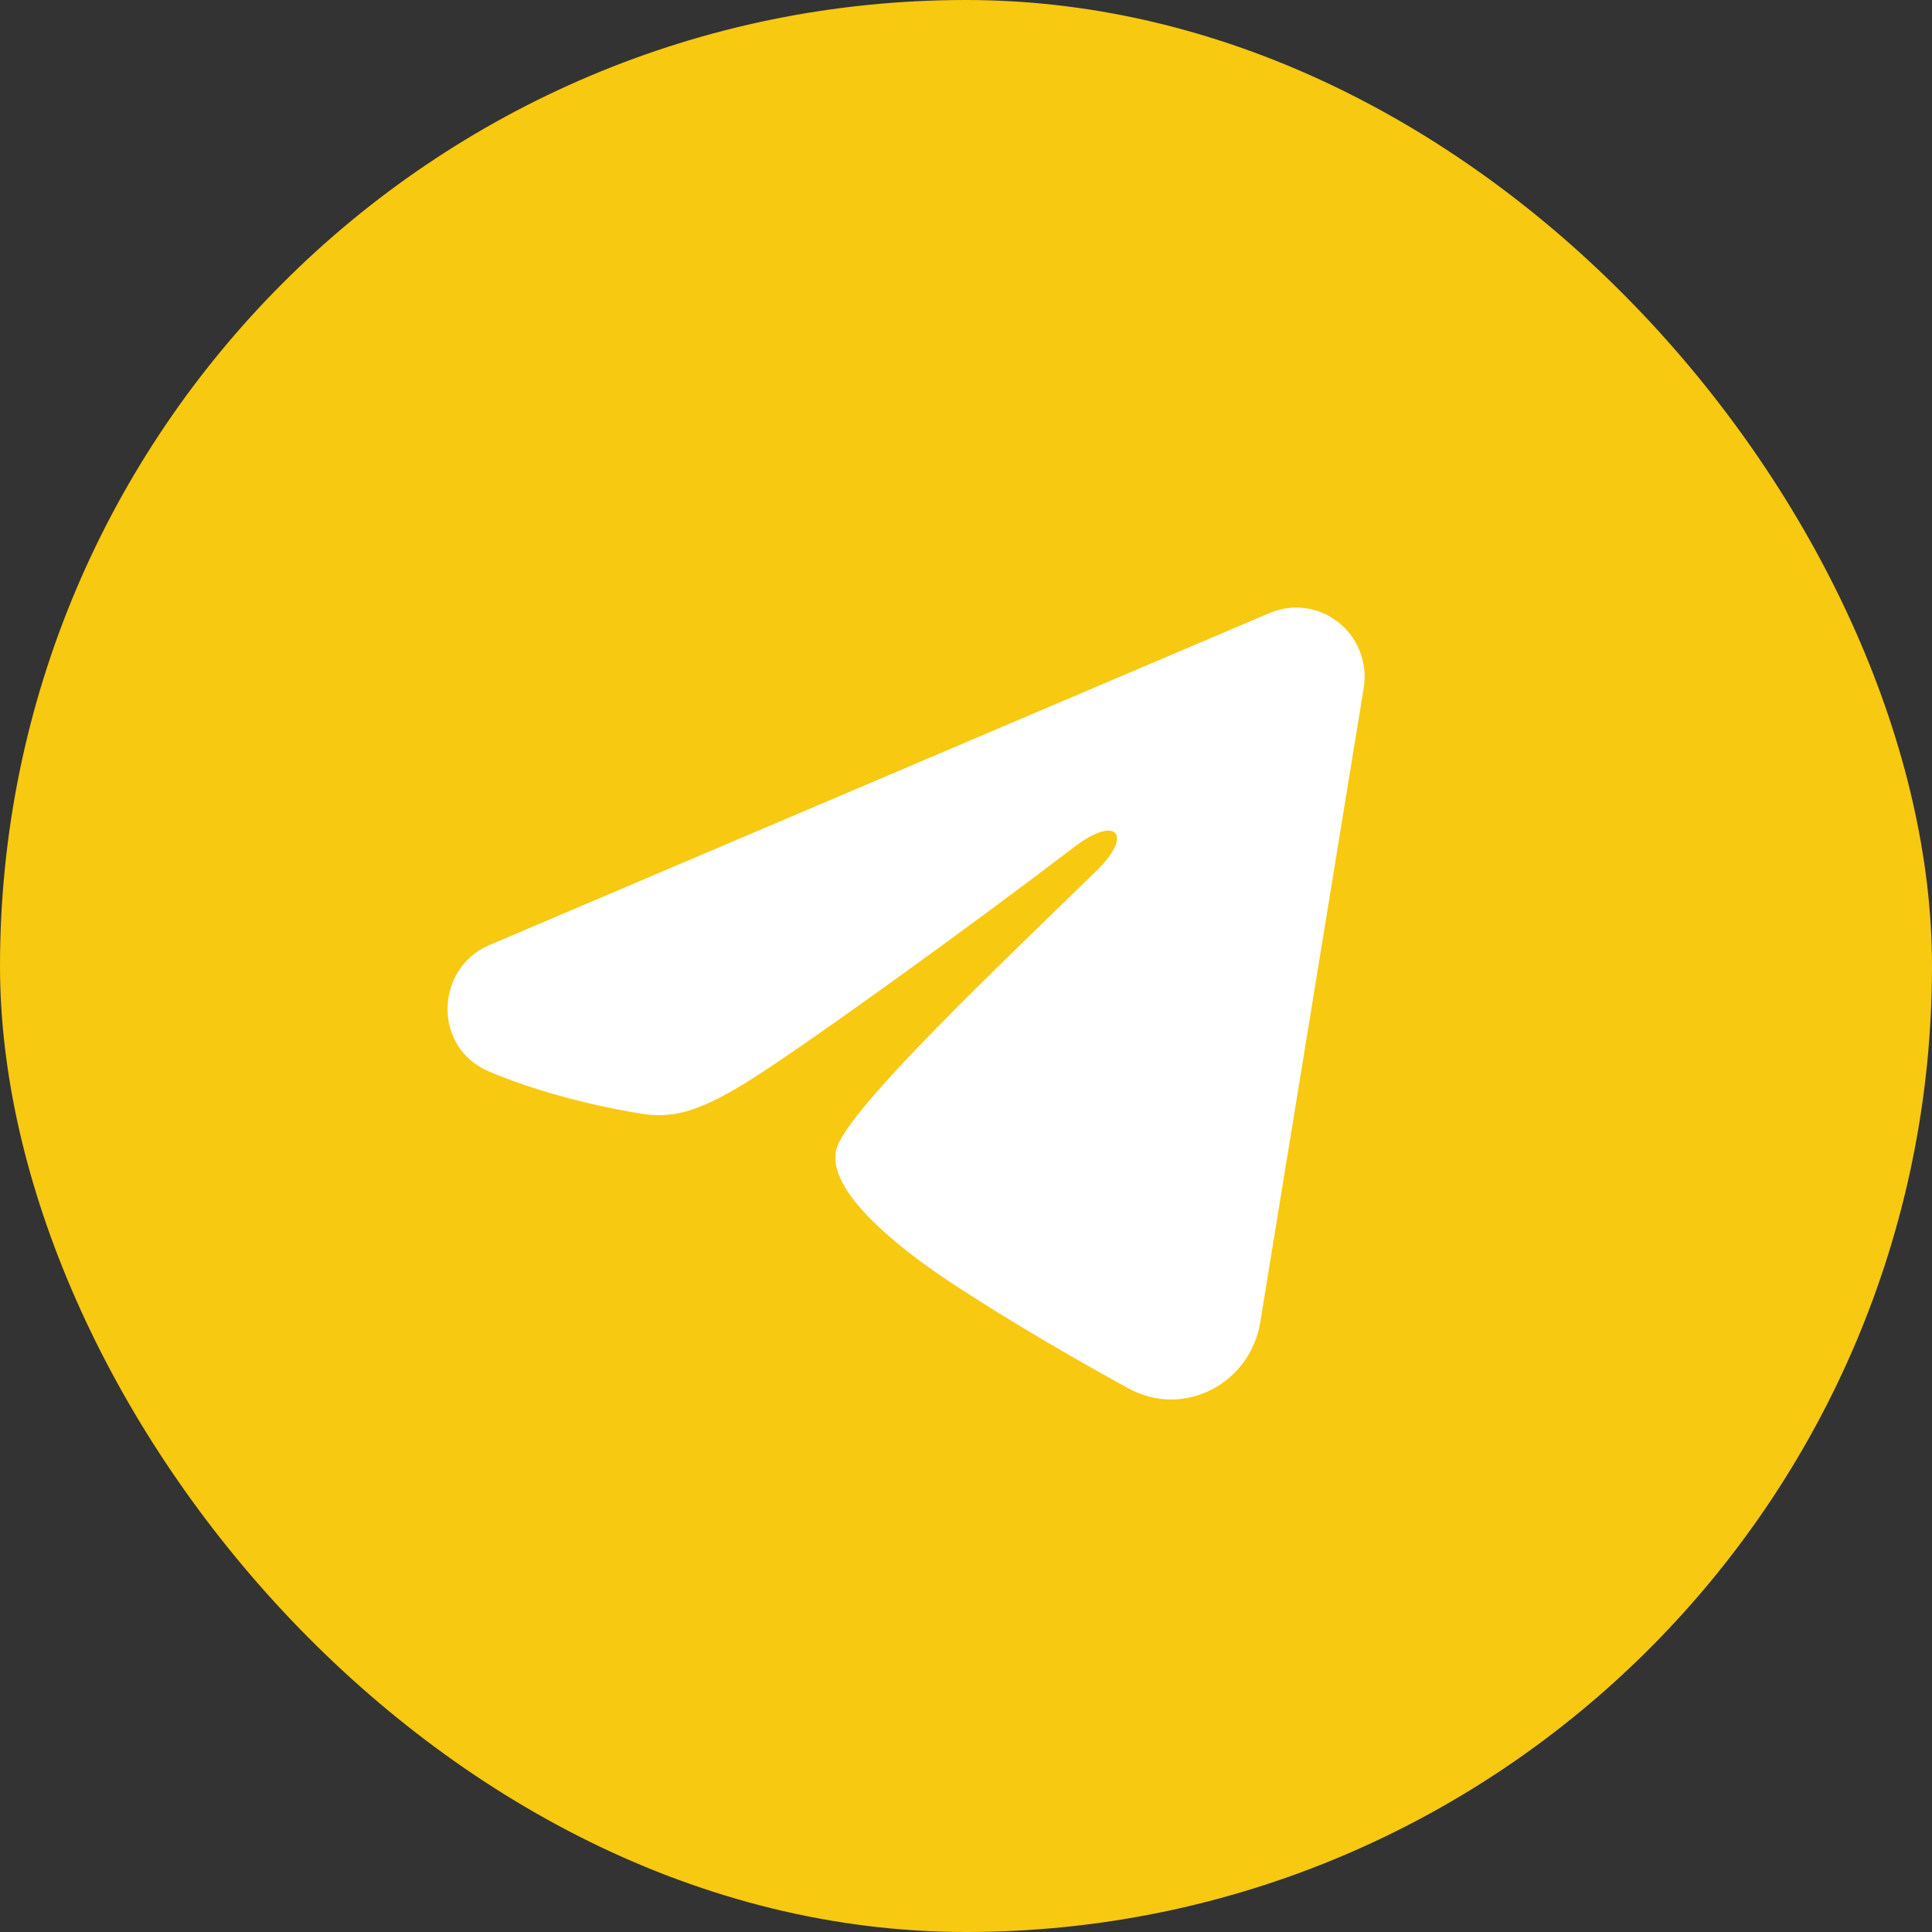
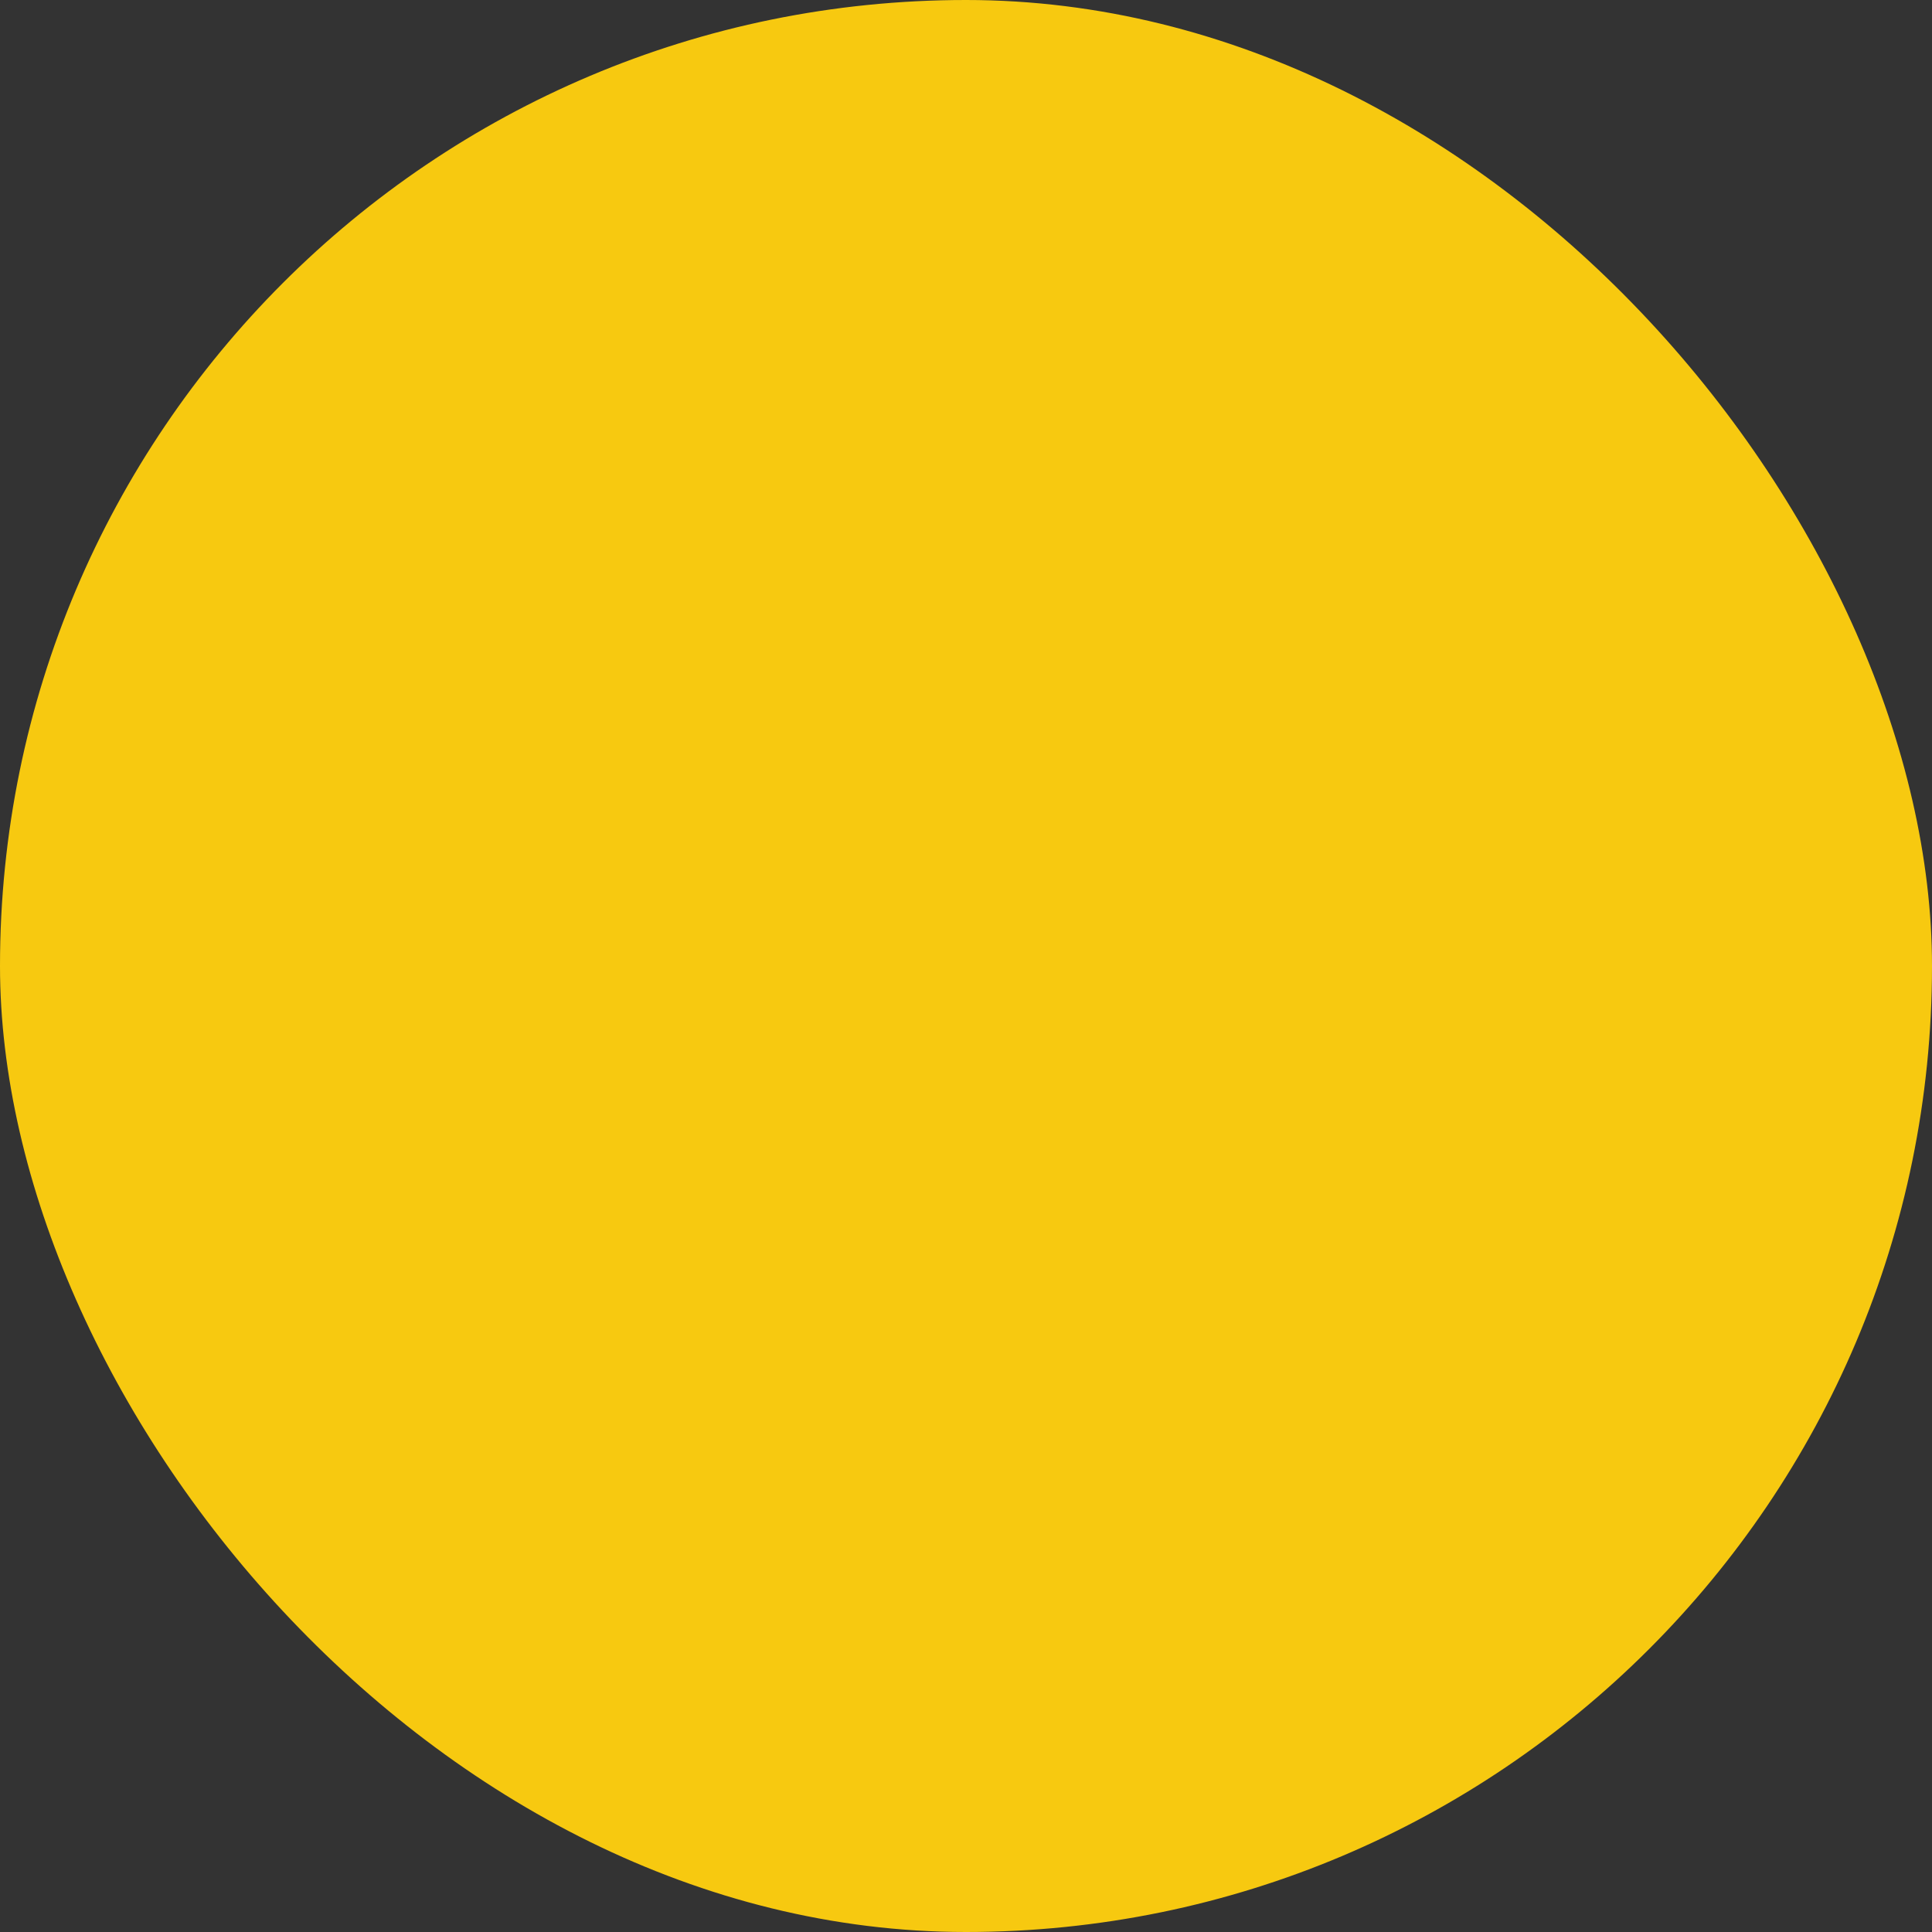
<svg xmlns="http://www.w3.org/2000/svg" width="35" height="35" viewBox="0 0 35 35" fill="none">
  <rect x="0" y="0" width="35" height="35" fill="#333333" stroke="none" />
  <rect width="35" height="35" rx="17.5" fill="#F7C910" />
-   <path fill-rule="evenodd" clip-rule="evenodd" d="M23.001 11.105C23.205 11.018 23.428 10.988 23.648 11.018C23.868 11.048 24.075 11.137 24.249 11.276C24.424 11.415 24.558 11.598 24.638 11.807C24.718 12.016 24.741 12.242 24.705 12.463L22.83 23.958C22.648 25.067 21.445 25.703 20.439 25.15C19.598 24.688 18.348 23.976 17.224 23.233C16.661 22.862 14.94 21.671 15.151 20.824C15.333 20.099 18.226 17.377 19.879 15.759C20.528 15.123 20.232 14.756 19.466 15.341C17.563 16.793 14.508 19.002 13.498 19.623C12.607 20.171 12.142 20.265 11.587 20.171C10.573 20.001 9.633 19.737 8.866 19.415C7.83 18.981 7.88 17.54 8.866 17.121L23.001 11.105Z" fill="white" />
</svg>